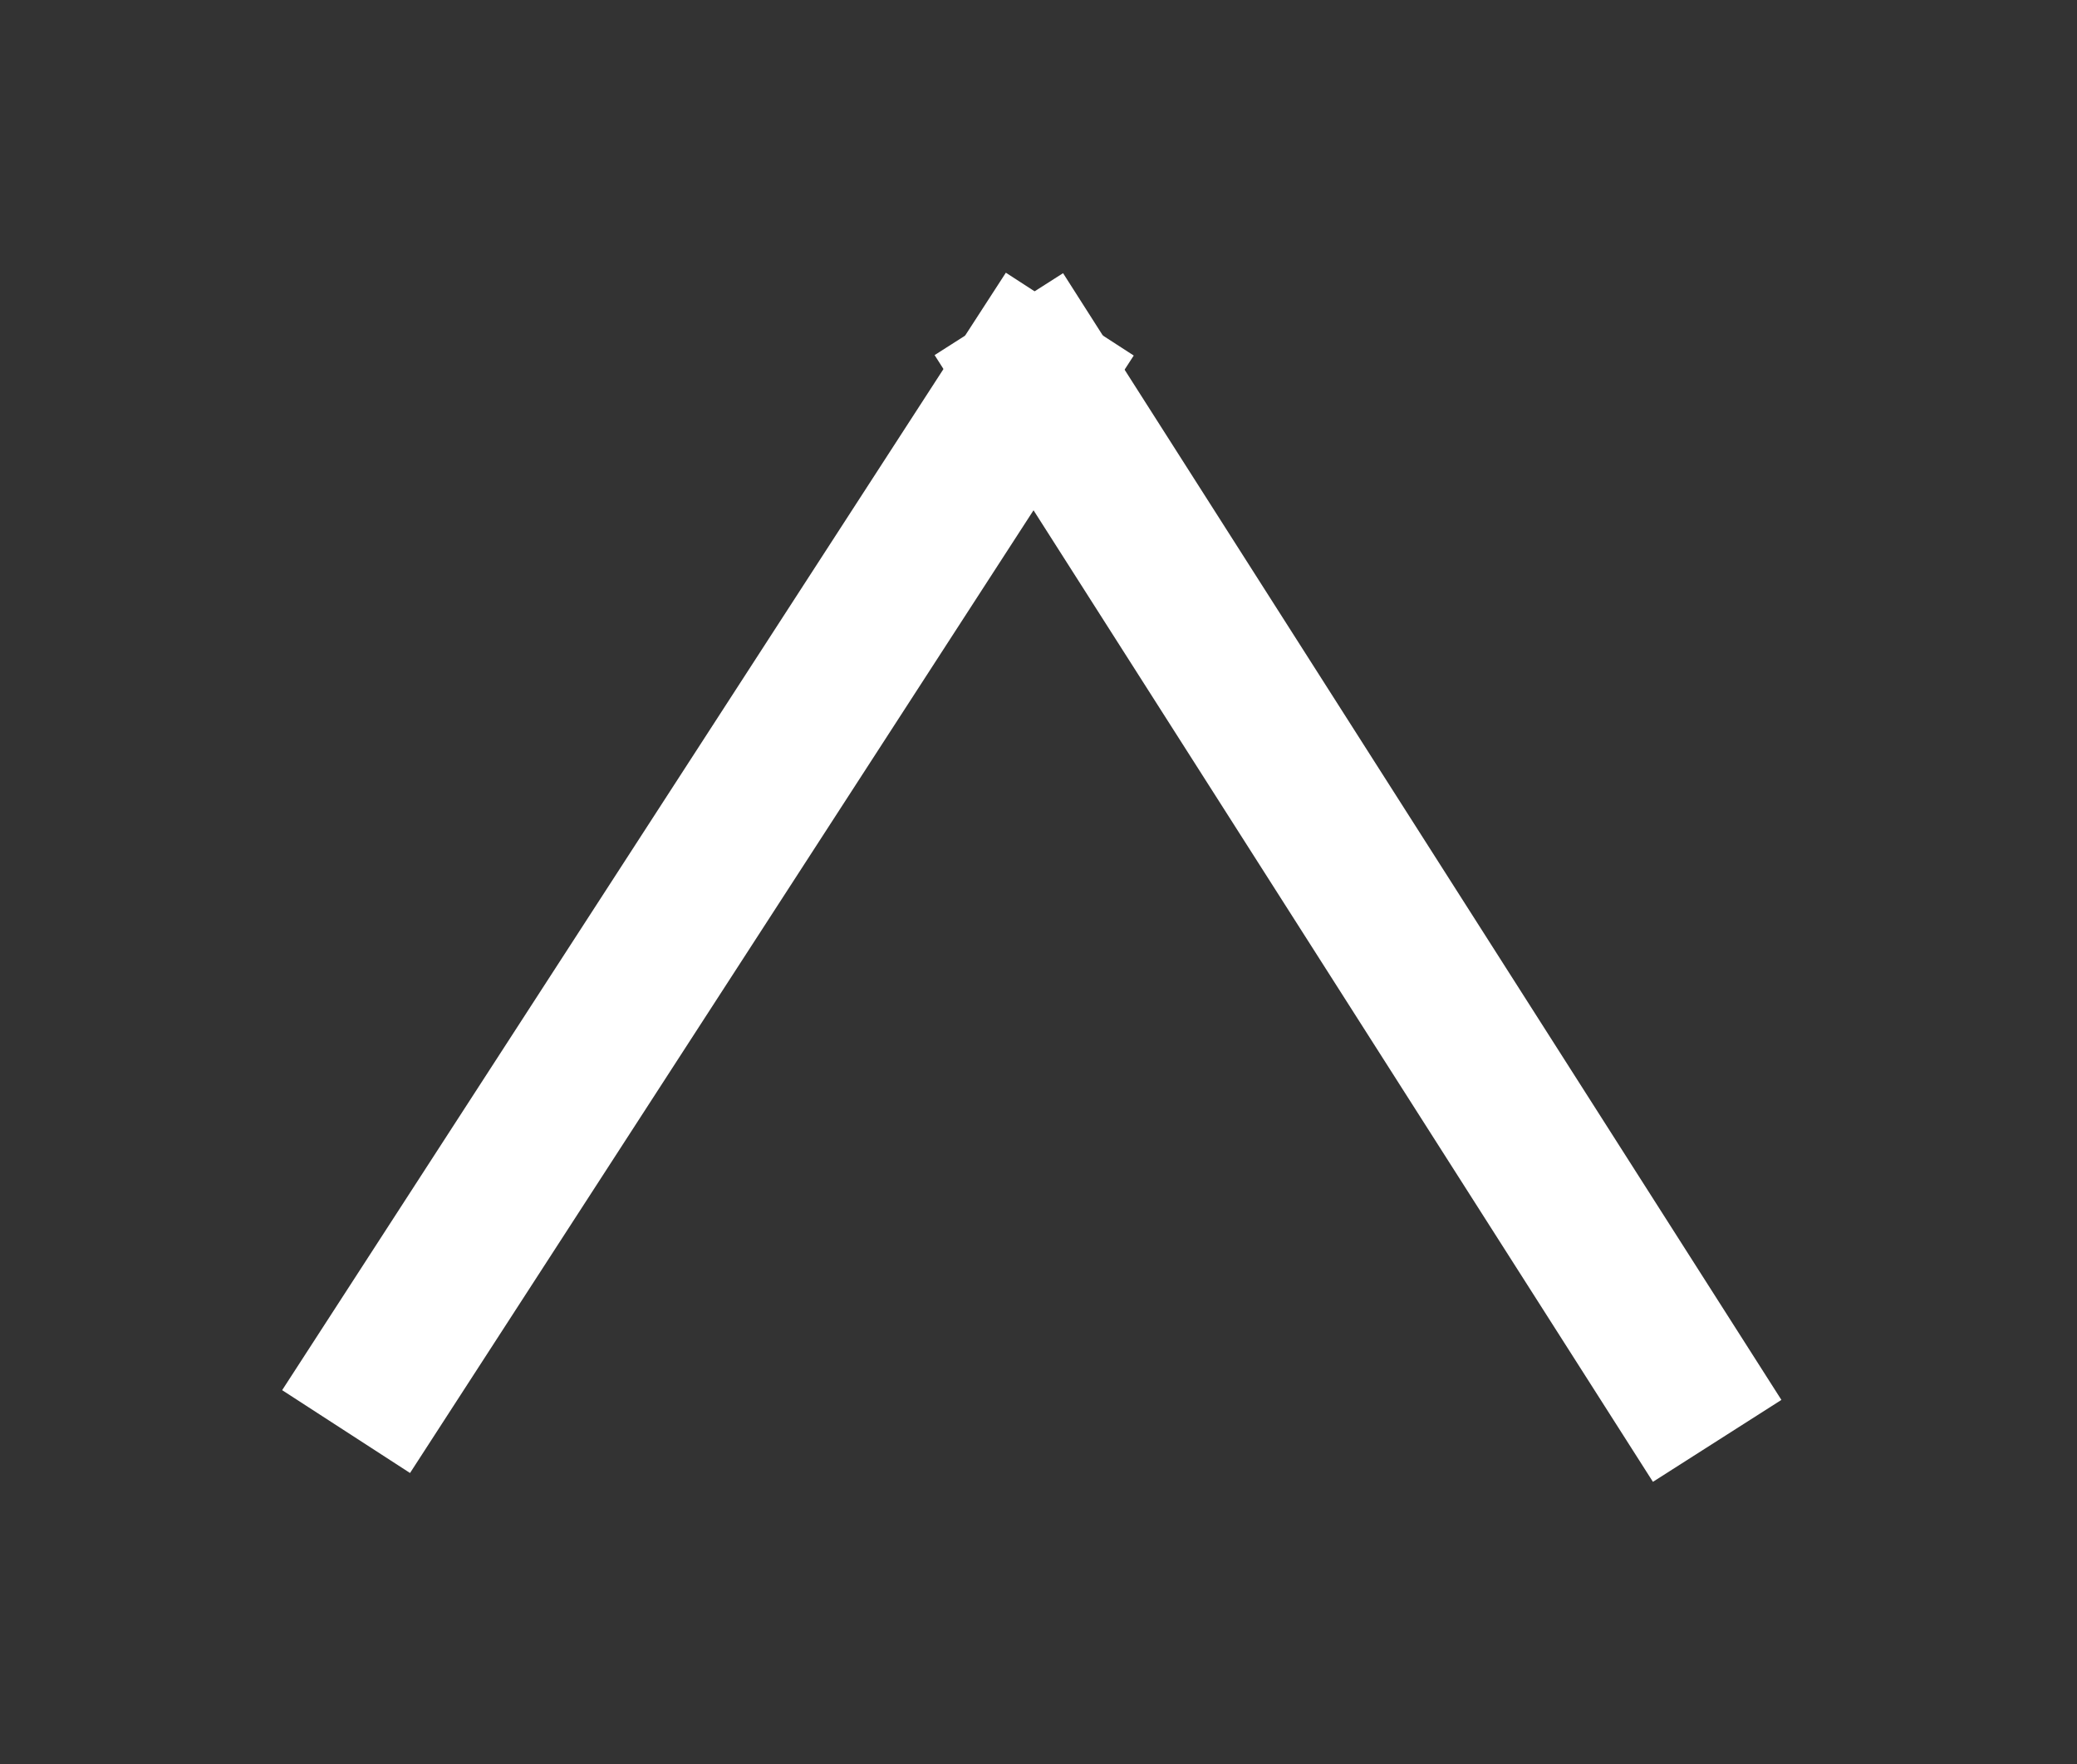
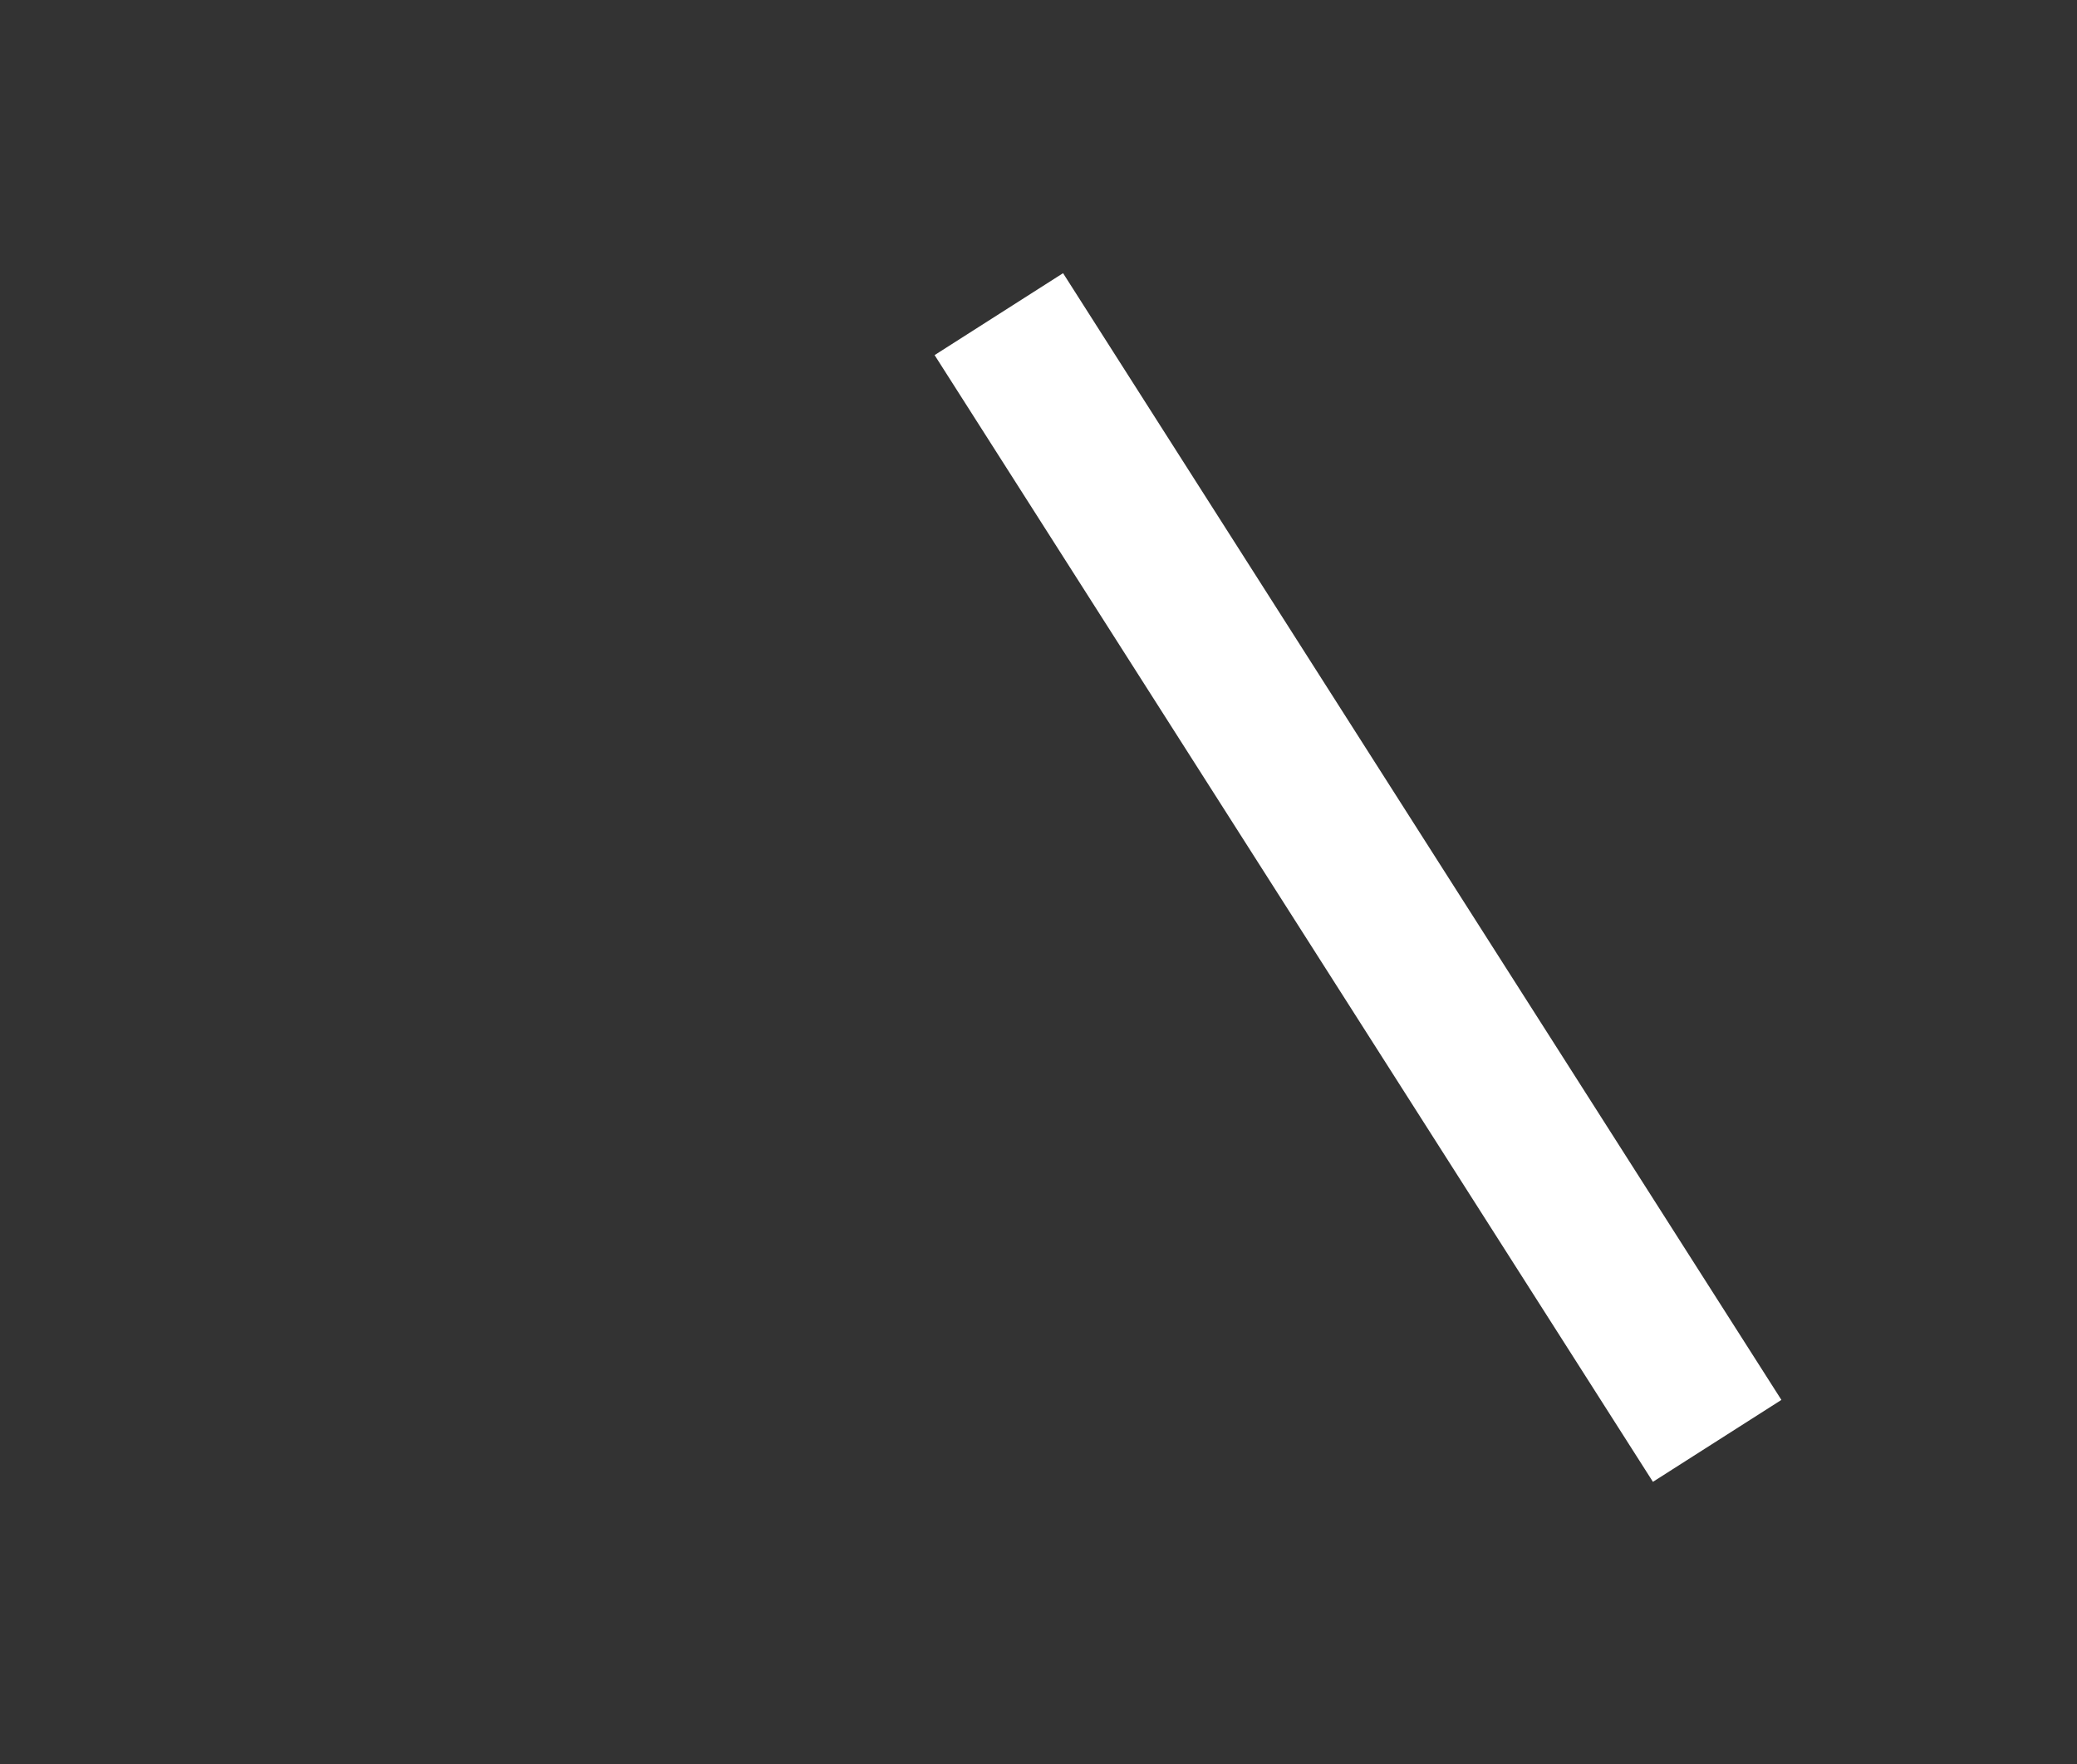
<svg xmlns="http://www.w3.org/2000/svg" width="100%" height="100%" viewBox="0 0 146 124" version="1.1" xml:space="preserve" style="fill-rule:evenodd;clip-rule:evenodd;">
  <rect x="0" y="0" width="146" height="124" fill="#333333" stroke="none" />
  <path d="M120.706,101.272l-50.494,-79.193" style="fill:none;fill-rule:nonzero;stroke:#fff;stroke-width:10.71px;" />
-   <path d="M24.328,100.619l50.872,-78.541" style="fill:none;fill-rule:nonzero;stroke:#fff;stroke-width:10.71px;" />
</svg>